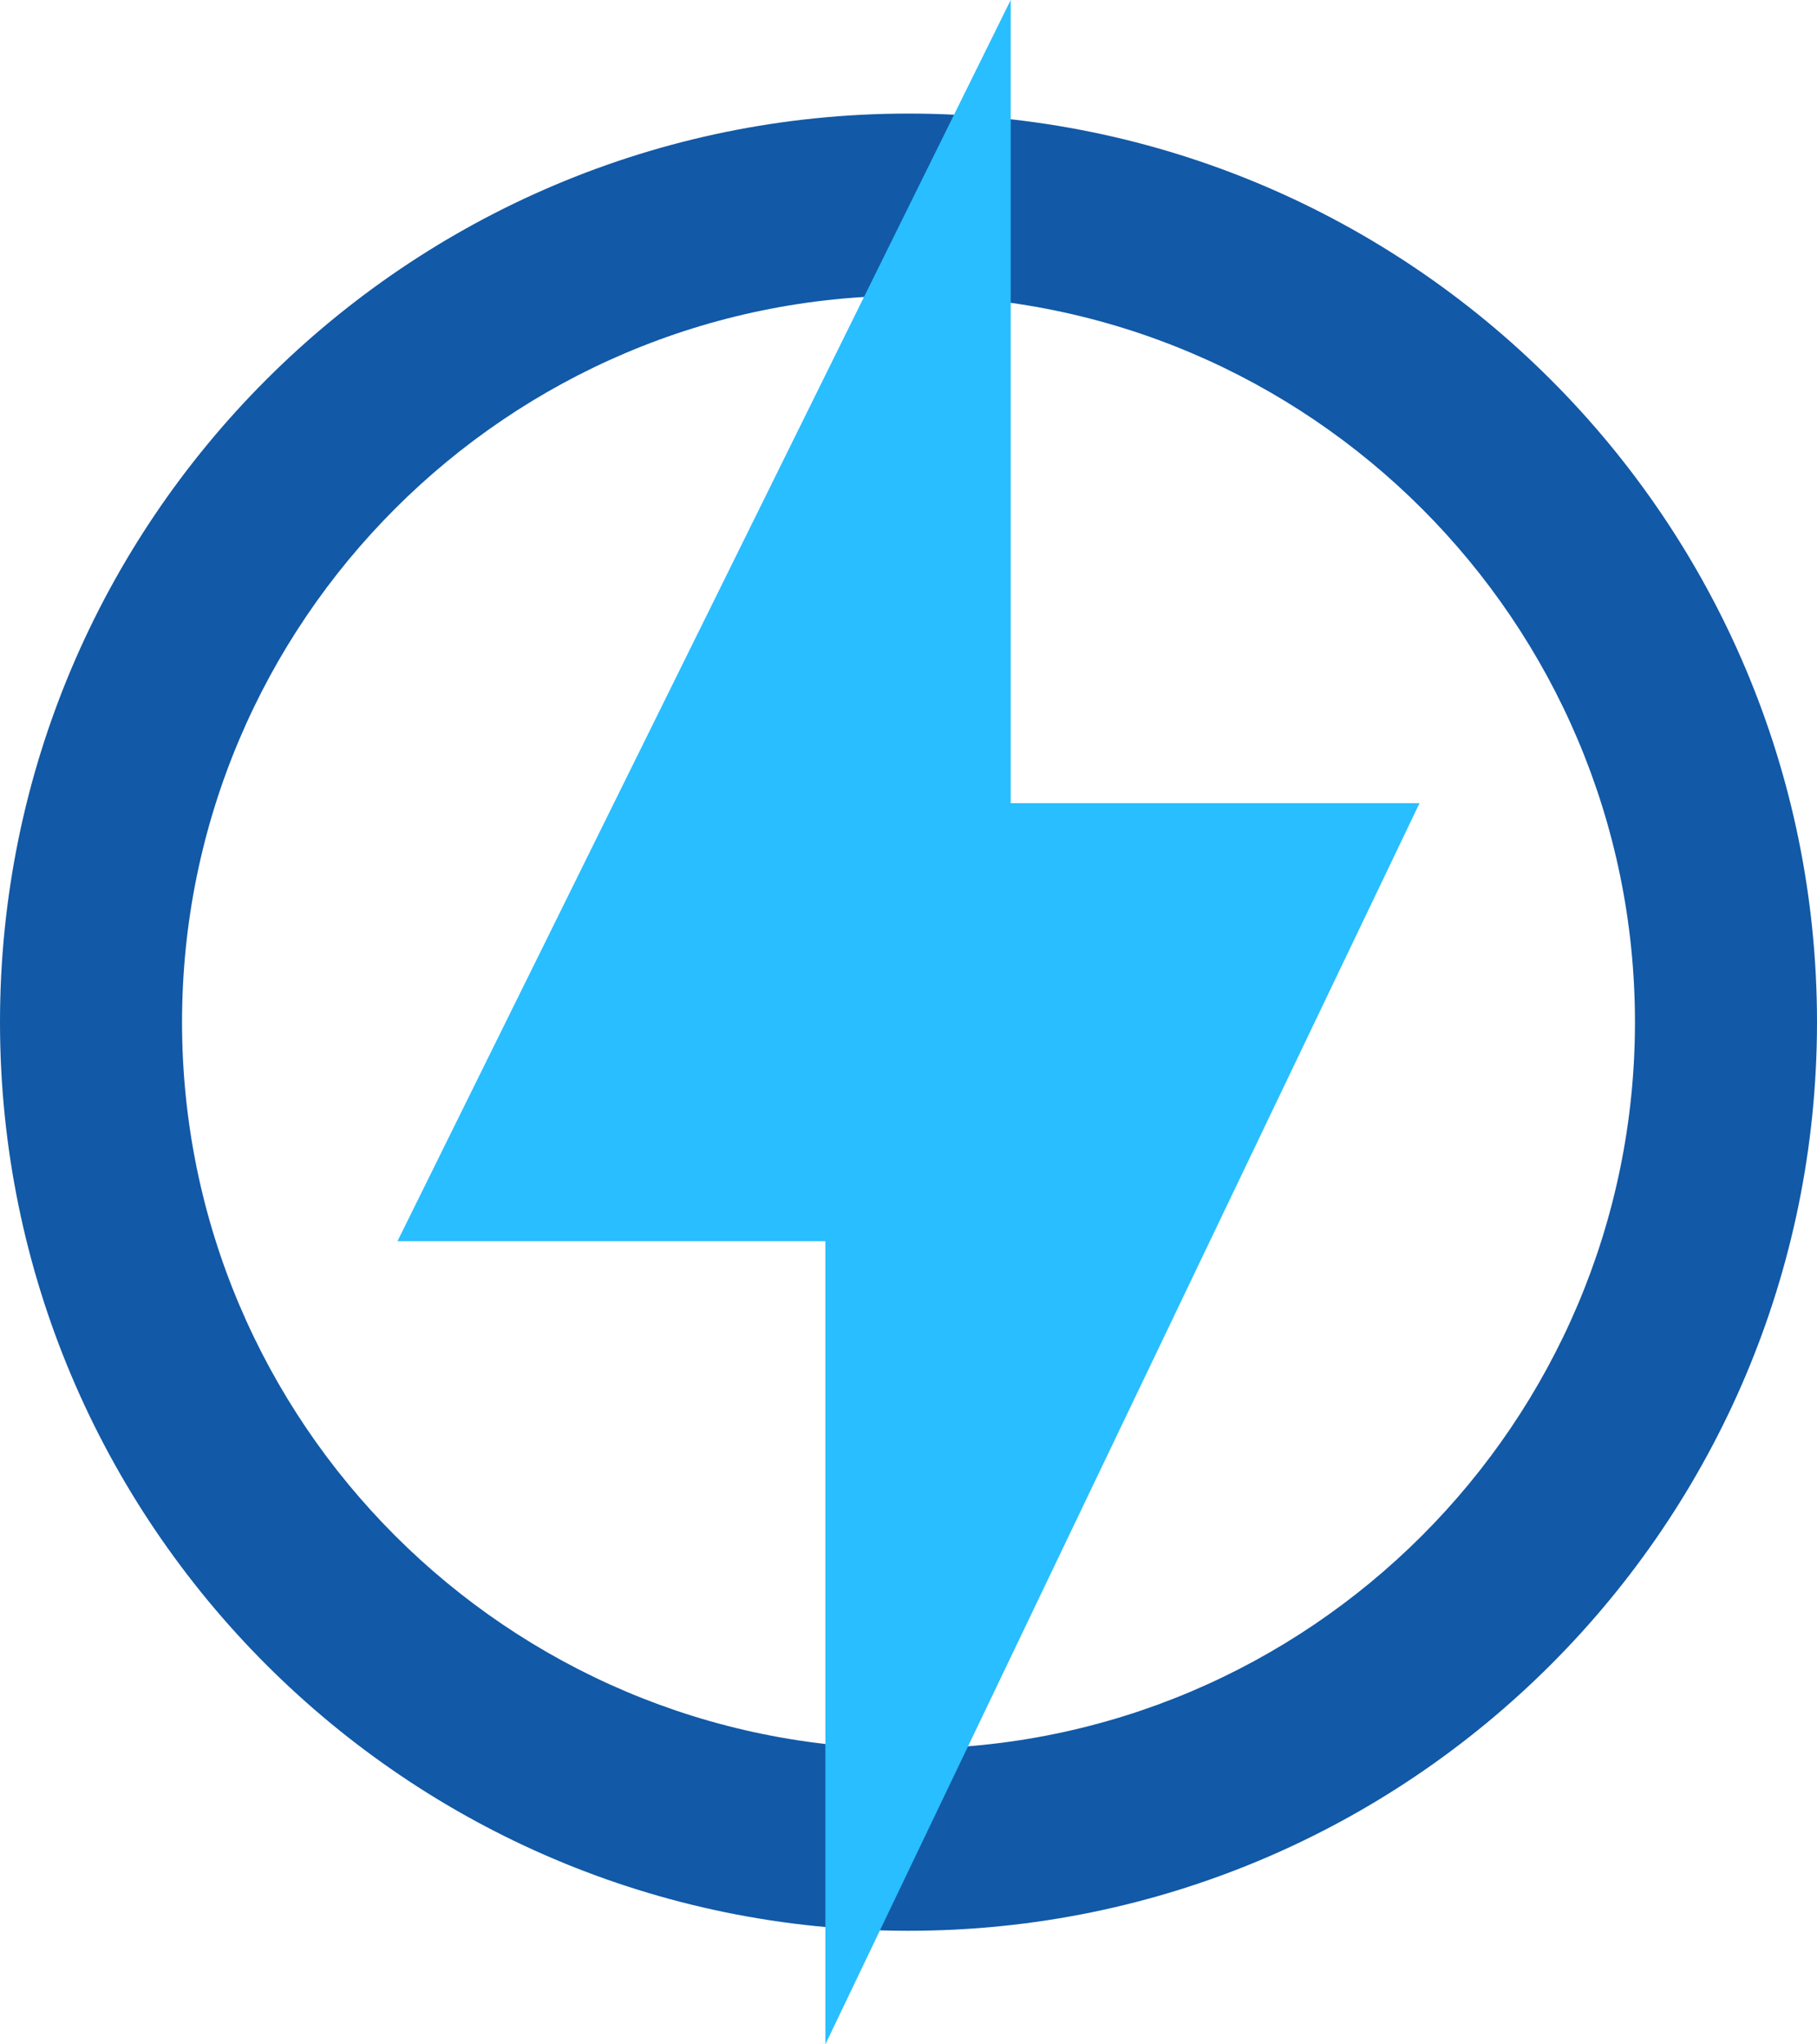
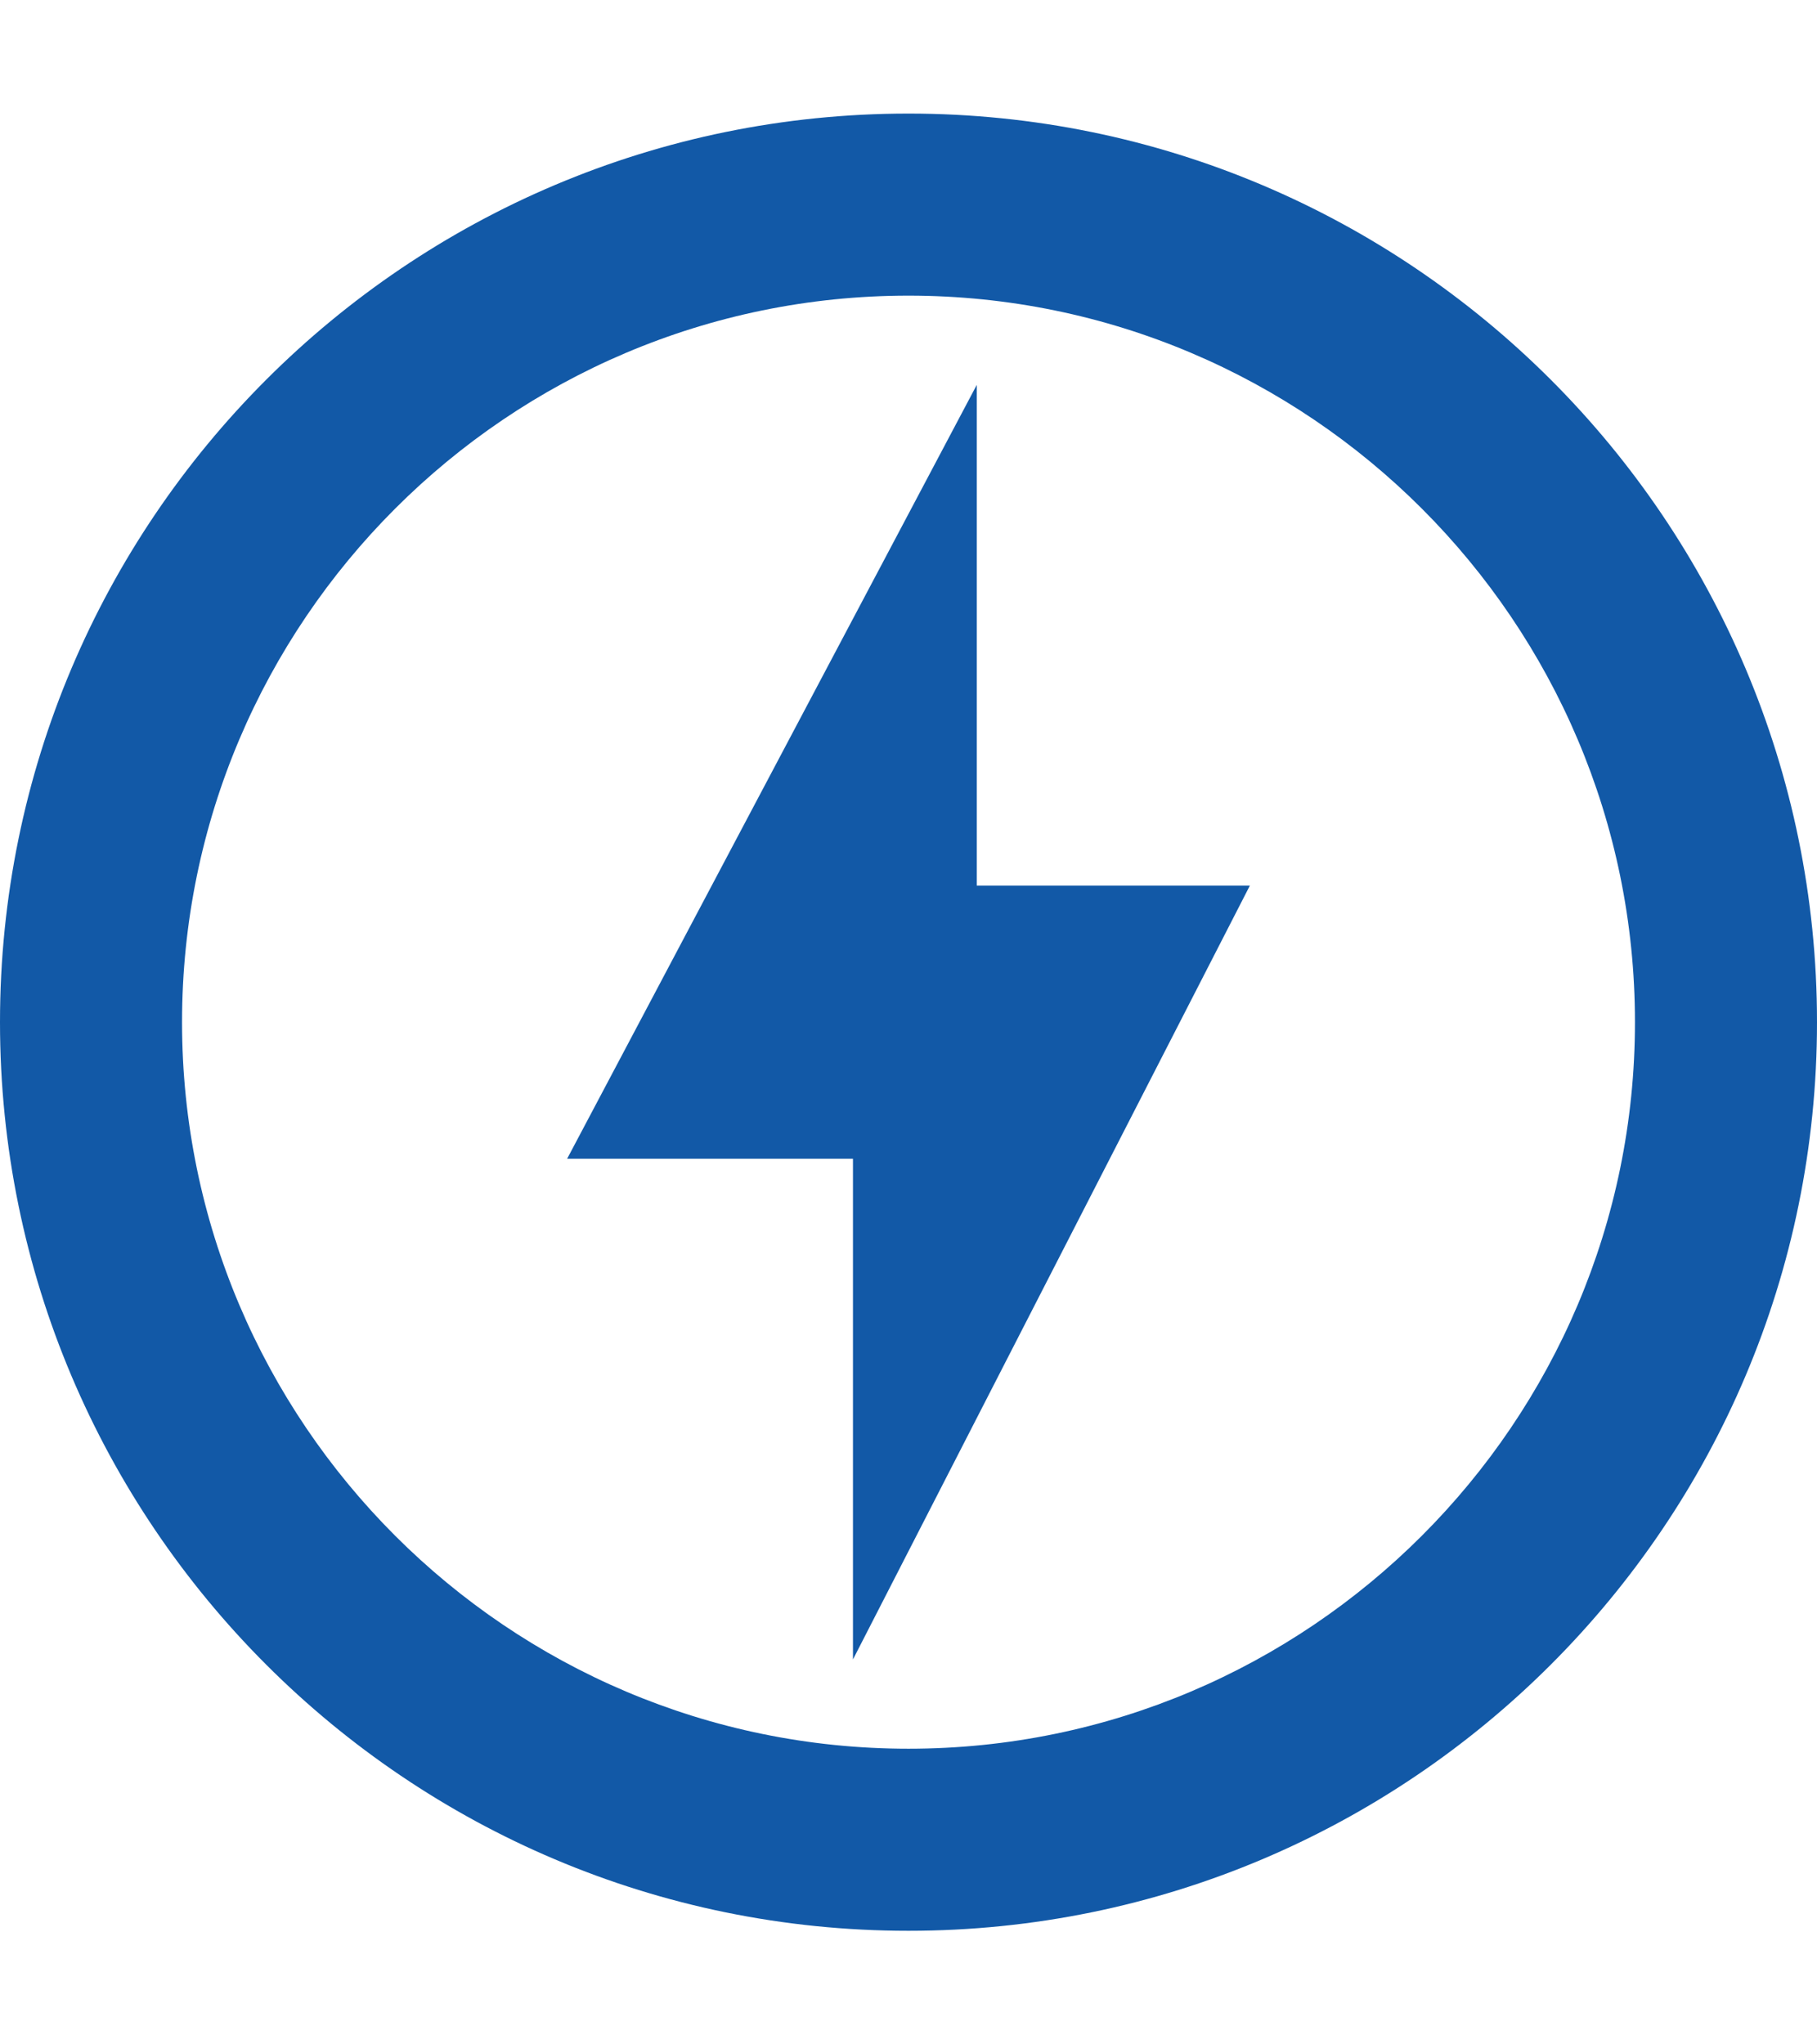
<svg xmlns="http://www.w3.org/2000/svg" width="32" height="36" viewBox="0 0 32 36" fill="none">
  <path d="M16 2C7.166 2 0 9.166 0 18C0 26.834 7.166 34 16 34C24.834 34 32 26.834 32 18C32 9.166 24.834 2 16 2ZM16 30.794C8.946 30.794 3.206 25.054 3.206 18C3.206 10.946 8.946 5.206 16 5.206C23.054 5.206 28.794 10.946 28.794 18C28.794 25.054 23.054 30.794 16 30.794ZM17.202 6.778L9.988 20.405H15.022V29.222L22.012 15.595H17.202V6.778Z" fill="#1259A7" />
-   <path d="M17.8 0L7 21.857H14.536V36L25 14.143H17.8V0Z" fill="#28BEFF" />
</svg>